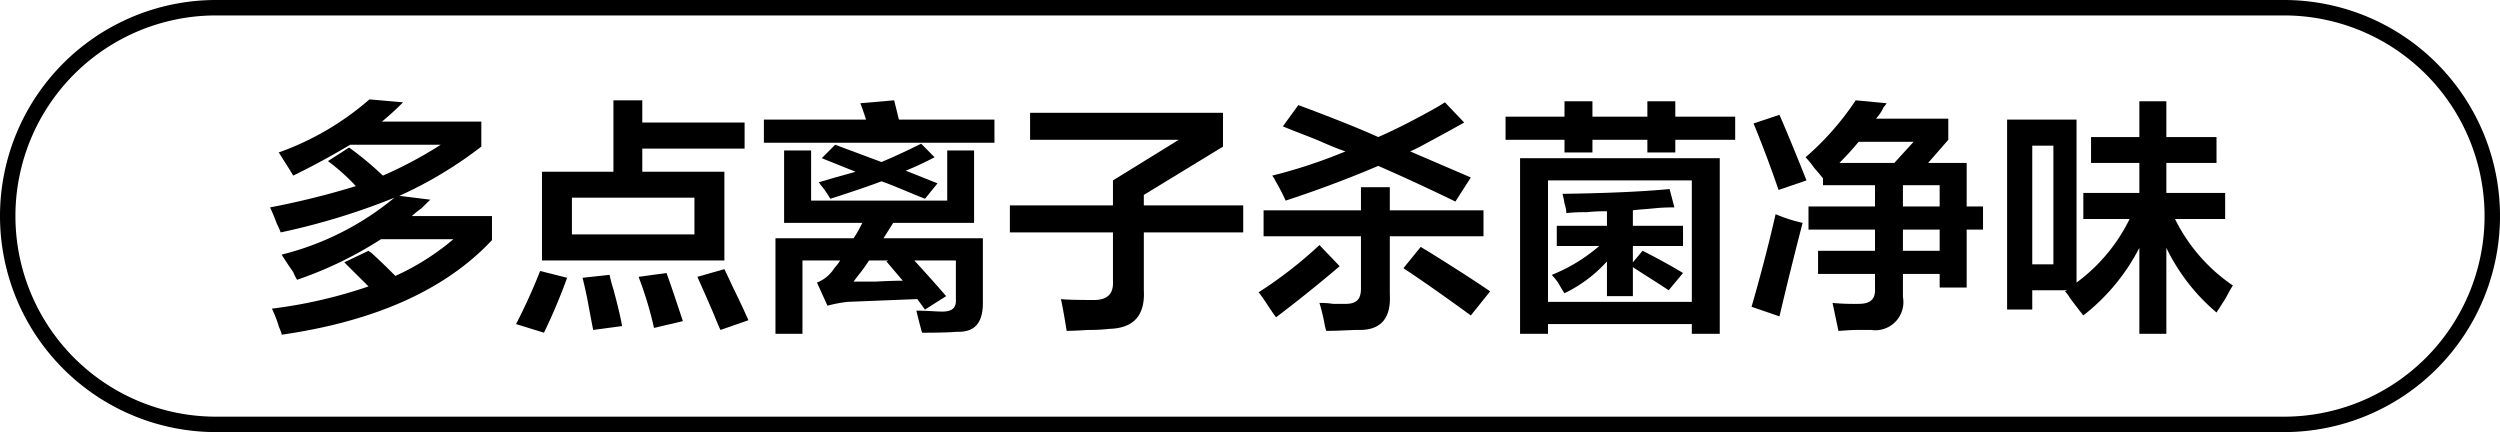
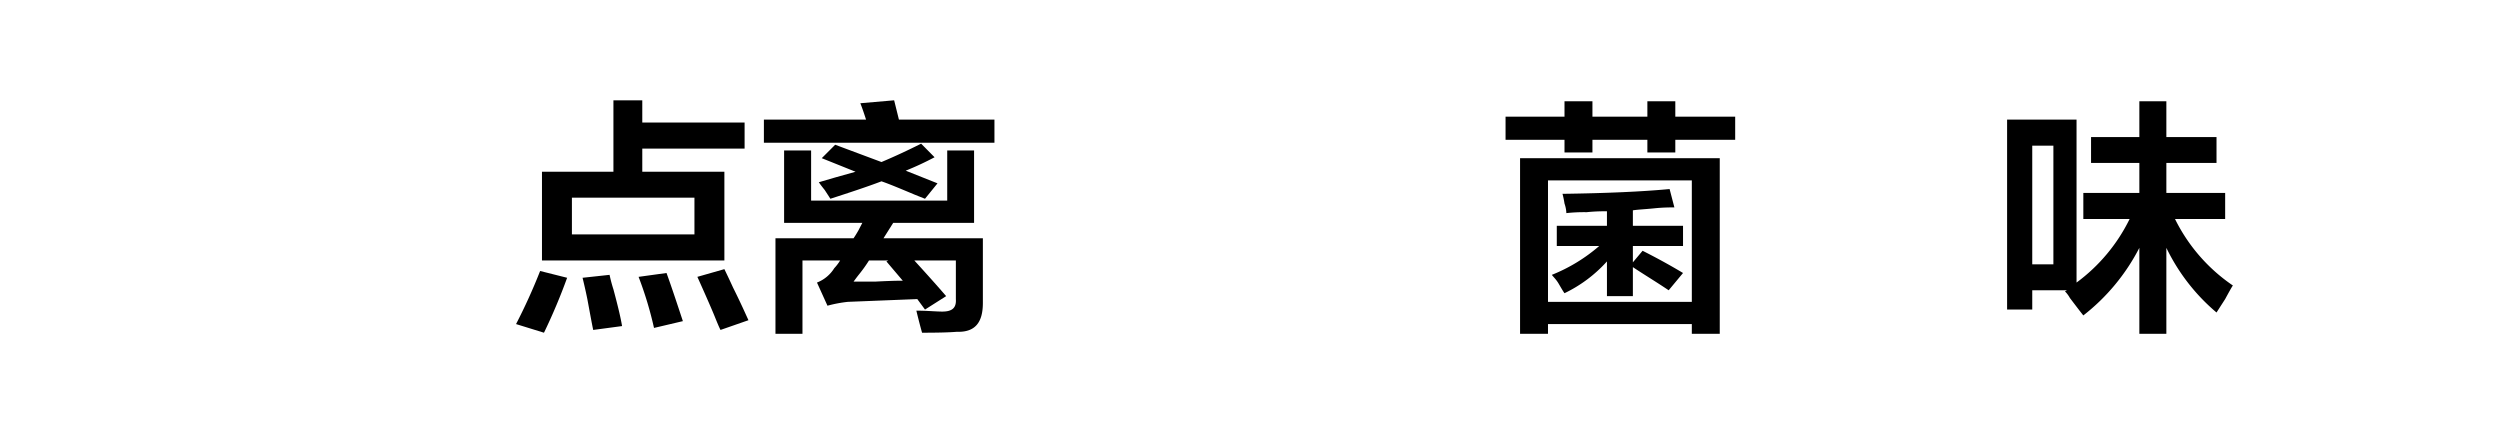
<svg xmlns="http://www.w3.org/2000/svg" id="图层_1" data-name="图层 1" width="162" height="28" viewBox="0 0 162 28">
-   <path d="M19.25,18.13a3.31,3.31,0,0,1-.25-.5c-.21-.3-.46-.67-.75-1.13a18.44,18.44,0,0,0,7.31-3.69,44.33,44.33,0,0,1-7.37,2.25,6,6,0,0,0-.25-.56c-.17-.46-.32-.81-.44-1.06a52.47,52.47,0,0,0,5.56-1.38,12.91,12.91,0,0,0-1.81-1.62l1.37-.88a20.51,20.51,0,0,1,2.19,1.82,26.69,26.69,0,0,0,3.75-2H22.69c-1.17.7-2.4,1.37-3.69,2-.12-.21-.33-.55-.62-1-.13-.21-.23-.38-.32-.5a18.23,18.23,0,0,0,5.88-3.44l2.18.19c-.45.45-.91.87-1.37,1.25h6.44V9.5a26.52,26.52,0,0,1-5.31,3.19l2,.25-.57.56a5.59,5.59,0,0,0-.62.5h5.19v1.56q-4.5,4.81-13.63,6.13c0-.13-.1-.31-.19-.56A7.65,7.65,0,0,0,17.62,20a31.08,31.08,0,0,0,6.26-1.44L22.31,17l1.57-.75a1.06,1.06,0,0,0,.18.13q.75.68,1.56,1.5a16,16,0,0,0,3.76-2.38H24.69A24.88,24.88,0,0,1,19.25,18.13Z" />
  <path d="M35.25,21.56,33.44,21A36.62,36.62,0,0,0,35,17.56l1.75.44A37.72,37.72,0,0,1,35.25,21.56Zm-.13-4.68V11.13h4.63V6.5h1.87V7.94h6.63V9.63H41.62v1.5h5.32v5.75Zm1.94-4.07v2.38H45V12.81Zm1.38,8.57c-.09-.42-.21-1.09-.38-2-.12-.59-.23-1.05-.31-1.38l1.75-.19a9.27,9.27,0,0,0,.25.94c.29,1.08.48,1.88.56,2.38Zm3.94-.13a23.53,23.53,0,0,0-1-3.31l1.81-.25c.33.91.69,2,1.06,3.12Zm4.31.13c-.09-.17-.21-.46-.38-.88s-.54-1.27-1.12-2.56l1.75-.5c.12.25.31.64.56,1.19.5,1,.83,1.75,1,2.12Z" />
  <path d="M49.5,9.25V7.75h6.62c-.12-.37-.24-.73-.37-1.06l2.19-.19.31,1.25h6.19v1.5Zm1.31,5.19V9.75h1.75V13h8.82V9.75h1.74v4.69H57.88l-.63,1h6.44v4.19c0,1.29-.52,1.91-1.69,1.87q-.69.06-2.25.06c-.13-.46-.25-.93-.37-1.43.7,0,1.27.06,1.68.06.63,0,.92-.23.88-.81v-2.5H59.25c.83.91,1.52,1.68,2.06,2.31l-1.37.87-.5-.68-4.5.18a8.46,8.46,0,0,0-1.32.25l-.68-1.5a2.31,2.31,0,0,0,1.12-.93,3.1,3.1,0,0,0,.38-.5H52v4.75H50.25V15.44h5.06c.09-.13.19-.29.31-.5l.26-.5Zm9.13-1.56-.63-.25c-1-.42-1.69-.71-2.19-.88-1,.38-2.14.75-3.31,1.13l-.37-.57c-.17-.21-.29-.37-.38-.5l1.06-.31,1.32-.37-2.19-.88.87-.87,3,1.12c.88-.37,1.73-.77,2.57-1.19l.87.88a19.56,19.56,0,0,1-1.87.87l2.06.82ZM58.5,18.19l-1.06-1.25.12-.06H56.31a9.31,9.31,0,0,1-.62.87c-.17.21-.29.38-.38.5h1.38C57.44,18.21,58,18.19,58.5,18.19Z" />
-   <path d="M65.44,15.06V13.31h6.68V11.69l4.26-2.63H66.75V7.31h12.5V9.5l-5.13,3.13v.68h6.44v1.75H74.12v3.75c.09,1.63-.66,2.46-2.24,2.5a11,11,0,0,1-1.38.07q-.93.06-1.38.06c-.12-.75-.24-1.44-.37-2.06q.44.06,2.13.06c.87,0,1.29-.38,1.24-1.25V15.06Z" />
-   <path d="M82.69,20.56c-.13-.16-.31-.43-.56-.81s-.44-.65-.57-.81a27.63,27.63,0,0,0,3.94-3.06l1.31,1.37C85.44,18.42,84.06,19.52,82.69,20.56Zm-.81-5.25V13.63h6.31v-1.5h1.87v1.5h6.07v1.68H90.06v3.75c.09,1.59-.6,2.36-2.06,2.32-.5,0-1.19.06-2.06.06a4,4,0,0,1-.13-.56,12.36,12.36,0,0,0-.31-1.25c.21,0,.5,0,.88.06h.81c.71,0,1-.29,1-1V15.31Zm12.43-2.25c-1.71-.83-3.37-1.6-5-2.31Q86.37,12,83.31,13a13.45,13.45,0,0,0-.68-1.31,1.61,1.61,0,0,0-.19-.31,33.46,33.46,0,0,0,4.75-1.57c-.38-.12-.9-.33-1.56-.62s-1.38-.54-2.5-1l1-1.38c.58.21,1.45.54,2.62,1s2,.82,2.56,1.07c.88-.38,2.15-1,3.82-1.94l.5-.31,1.25,1.31c-.59.33-1.46.81-2.63,1.44a9.49,9.49,0,0,1-.87.43l3.93,1.69Zm1,7.38q-2.75-2-4.37-3.06L92.06,16l.63.38q2.69,1.68,3.87,2.5Z" />
  <path d="M106.75,9.88V9.06h-3.56v.82h-1.81V9.06H97.56V7.56h3.82v-1h1.81v1h3.56v-1h1.81v1h3.88v1.5h-3.88v.82ZM98.5,21.63V10.25h12.94V21.63h-1.81V21h-9.32v.63Zm1.81-9.94v7.87h9.32V11.69Zm7.82,7.12c-.8-.54-1.57-1-2.32-1.5v1.88h-1.68V16.94A8.85,8.85,0,0,1,101.38,19c-.09-.12-.21-.33-.38-.62s-.35-.44-.44-.57a10.83,10.83,0,0,0,3.07-1.87h-2.75V14.63h3.25v-.94c-.3,0-.73,0-1.32.06a10.49,10.49,0,0,0-1.31.06,2.14,2.14,0,0,0-.12-.62,5.91,5.91,0,0,0-.13-.63q4.32-.06,6.94-.31l.31,1.19c-.29,0-.73,0-1.31.06s-1.09.08-1.38.13v1h3.25v1.31h-3.25V17l.63-.75c.91.46,1.79.94,2.62,1.44Z" />
-   <path d="M115.31,20.5l-1.81-.62q.87-3,1.56-6a9.75,9.75,0,0,0,1.75.56Q116,17.56,115.31,20.5Zm-.06-8.19c-.54-1.58-1.08-3-1.62-4.31l1.68-.56c.5,1.16,1.09,2.58,1.75,4.25Zm2.88-.75c-.09-.12-.28-.35-.57-.68a5.55,5.55,0,0,0-.56-.69,18.09,18.09,0,0,0,3.25-3.69l2,.19a1,1,0,0,1-.19.25,2.76,2.76,0,0,1-.5.75h4.69V9.06l-1.31,1.5h2.5v2.82h1.06v1.5h-1.06v3.75h-1.75v-.88h-2.38v1.5a1.82,1.82,0,0,1-2.06,2.13h-.87c-.59,0-1,.06-1.25.06l-.38-1.81a15.09,15.09,0,0,0,1.69.06c.75,0,1.1-.29,1.06-1v-.94h-3.69v-1.5h3.69V14.88h-4.31v-1.5h4.31V12h-3.37v-.44ZM124,9.19h-3.56c-.38.46-.79.91-1.25,1.37h3.56ZM125.69,12h-2.38v1.38h2.38Zm-2.38,2.88v1.37h2.38V14.88Z" />
  <path d="M135,20.44c-.17-.21-.46-.59-.87-1.13a2,2,0,0,0-.32-.43l.13-.07h-2.25v1.25h-1.63V7.75h4.5V18.31A11.26,11.26,0,0,0,138,14.19h-3V12.5h3.63V10.56H135.5V8.88h3.13V6.56h1.75V8.88h3.25v1.68h-3.25V12.5h3.81v1.69h-3.25a11.19,11.19,0,0,0,3.75,4.31c-.09.13-.25.42-.5.88l-.56.87a12.71,12.71,0,0,1-3.25-4.19v5.57h-1.75V16.06A13.2,13.2,0,0,1,135,20.44Zm-3.31-11v7.69h1.37V9.44Z" />
-   <path d="M148,1a13,13,0,0,1,0,26H14A13,13,0,0,1,14,1H148m0-1H14a14,14,0,0,0,0,28H148a14,14,0,0,0,0-28Z" />
</svg>